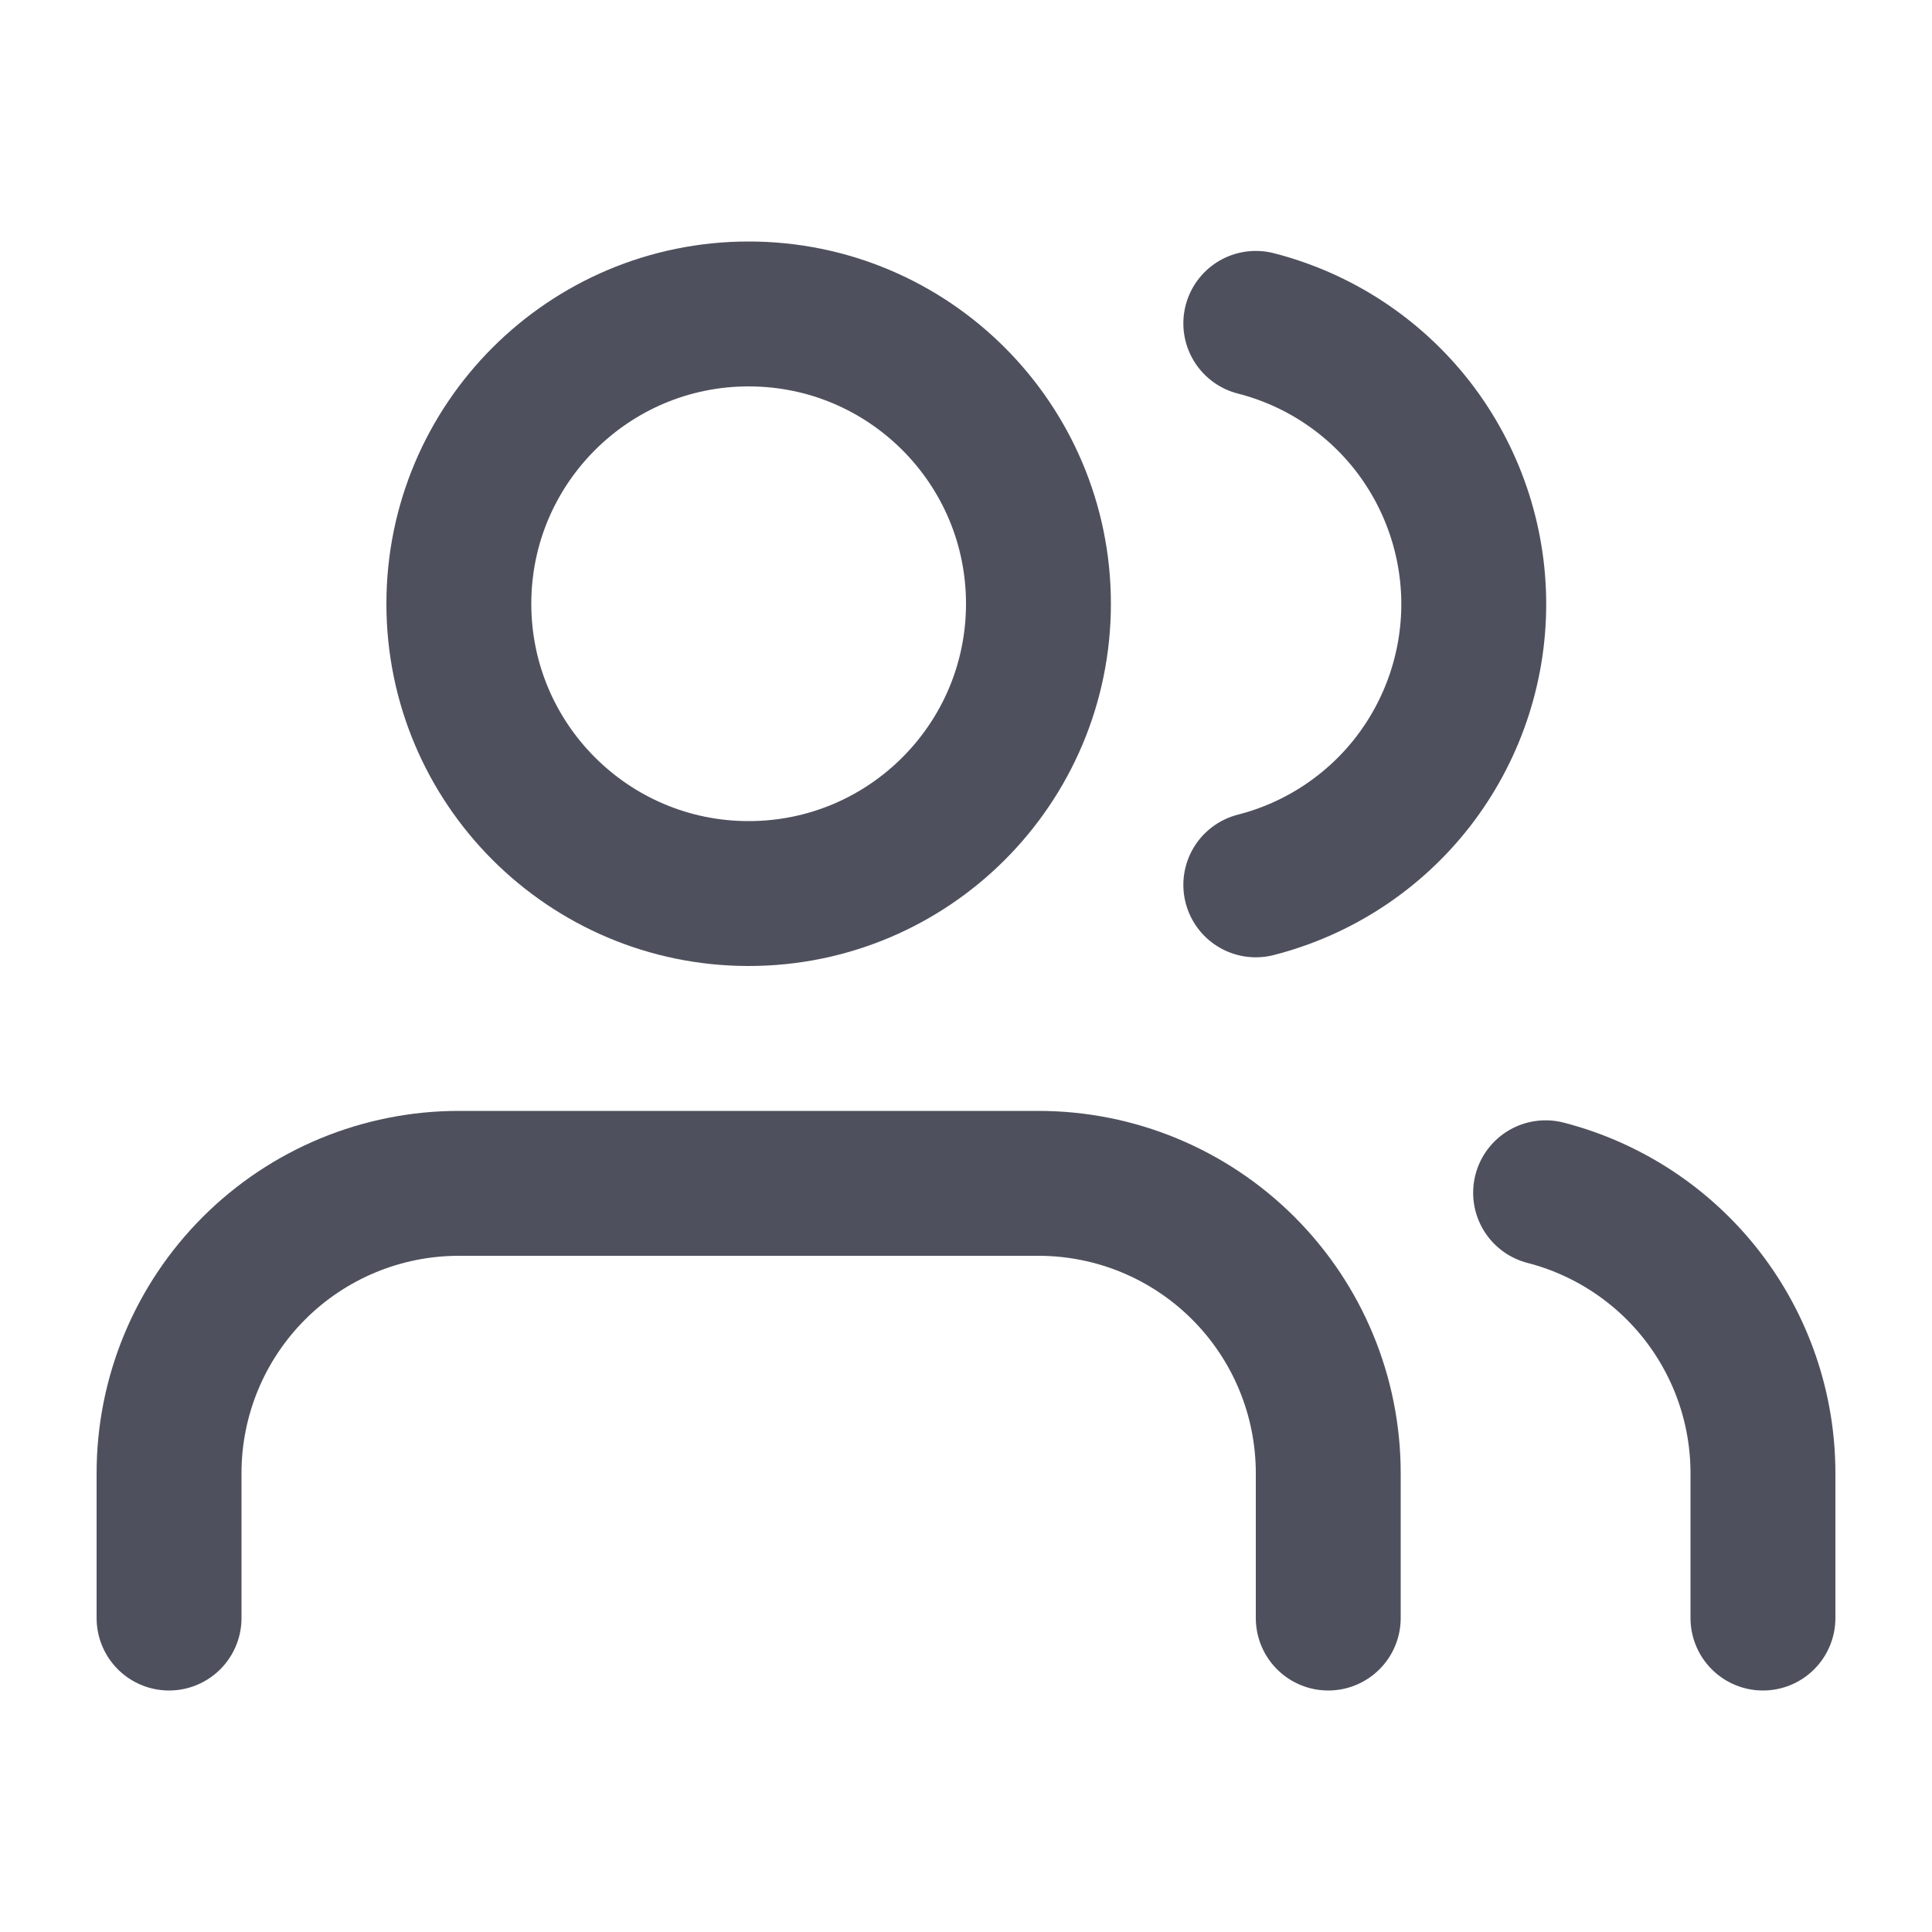
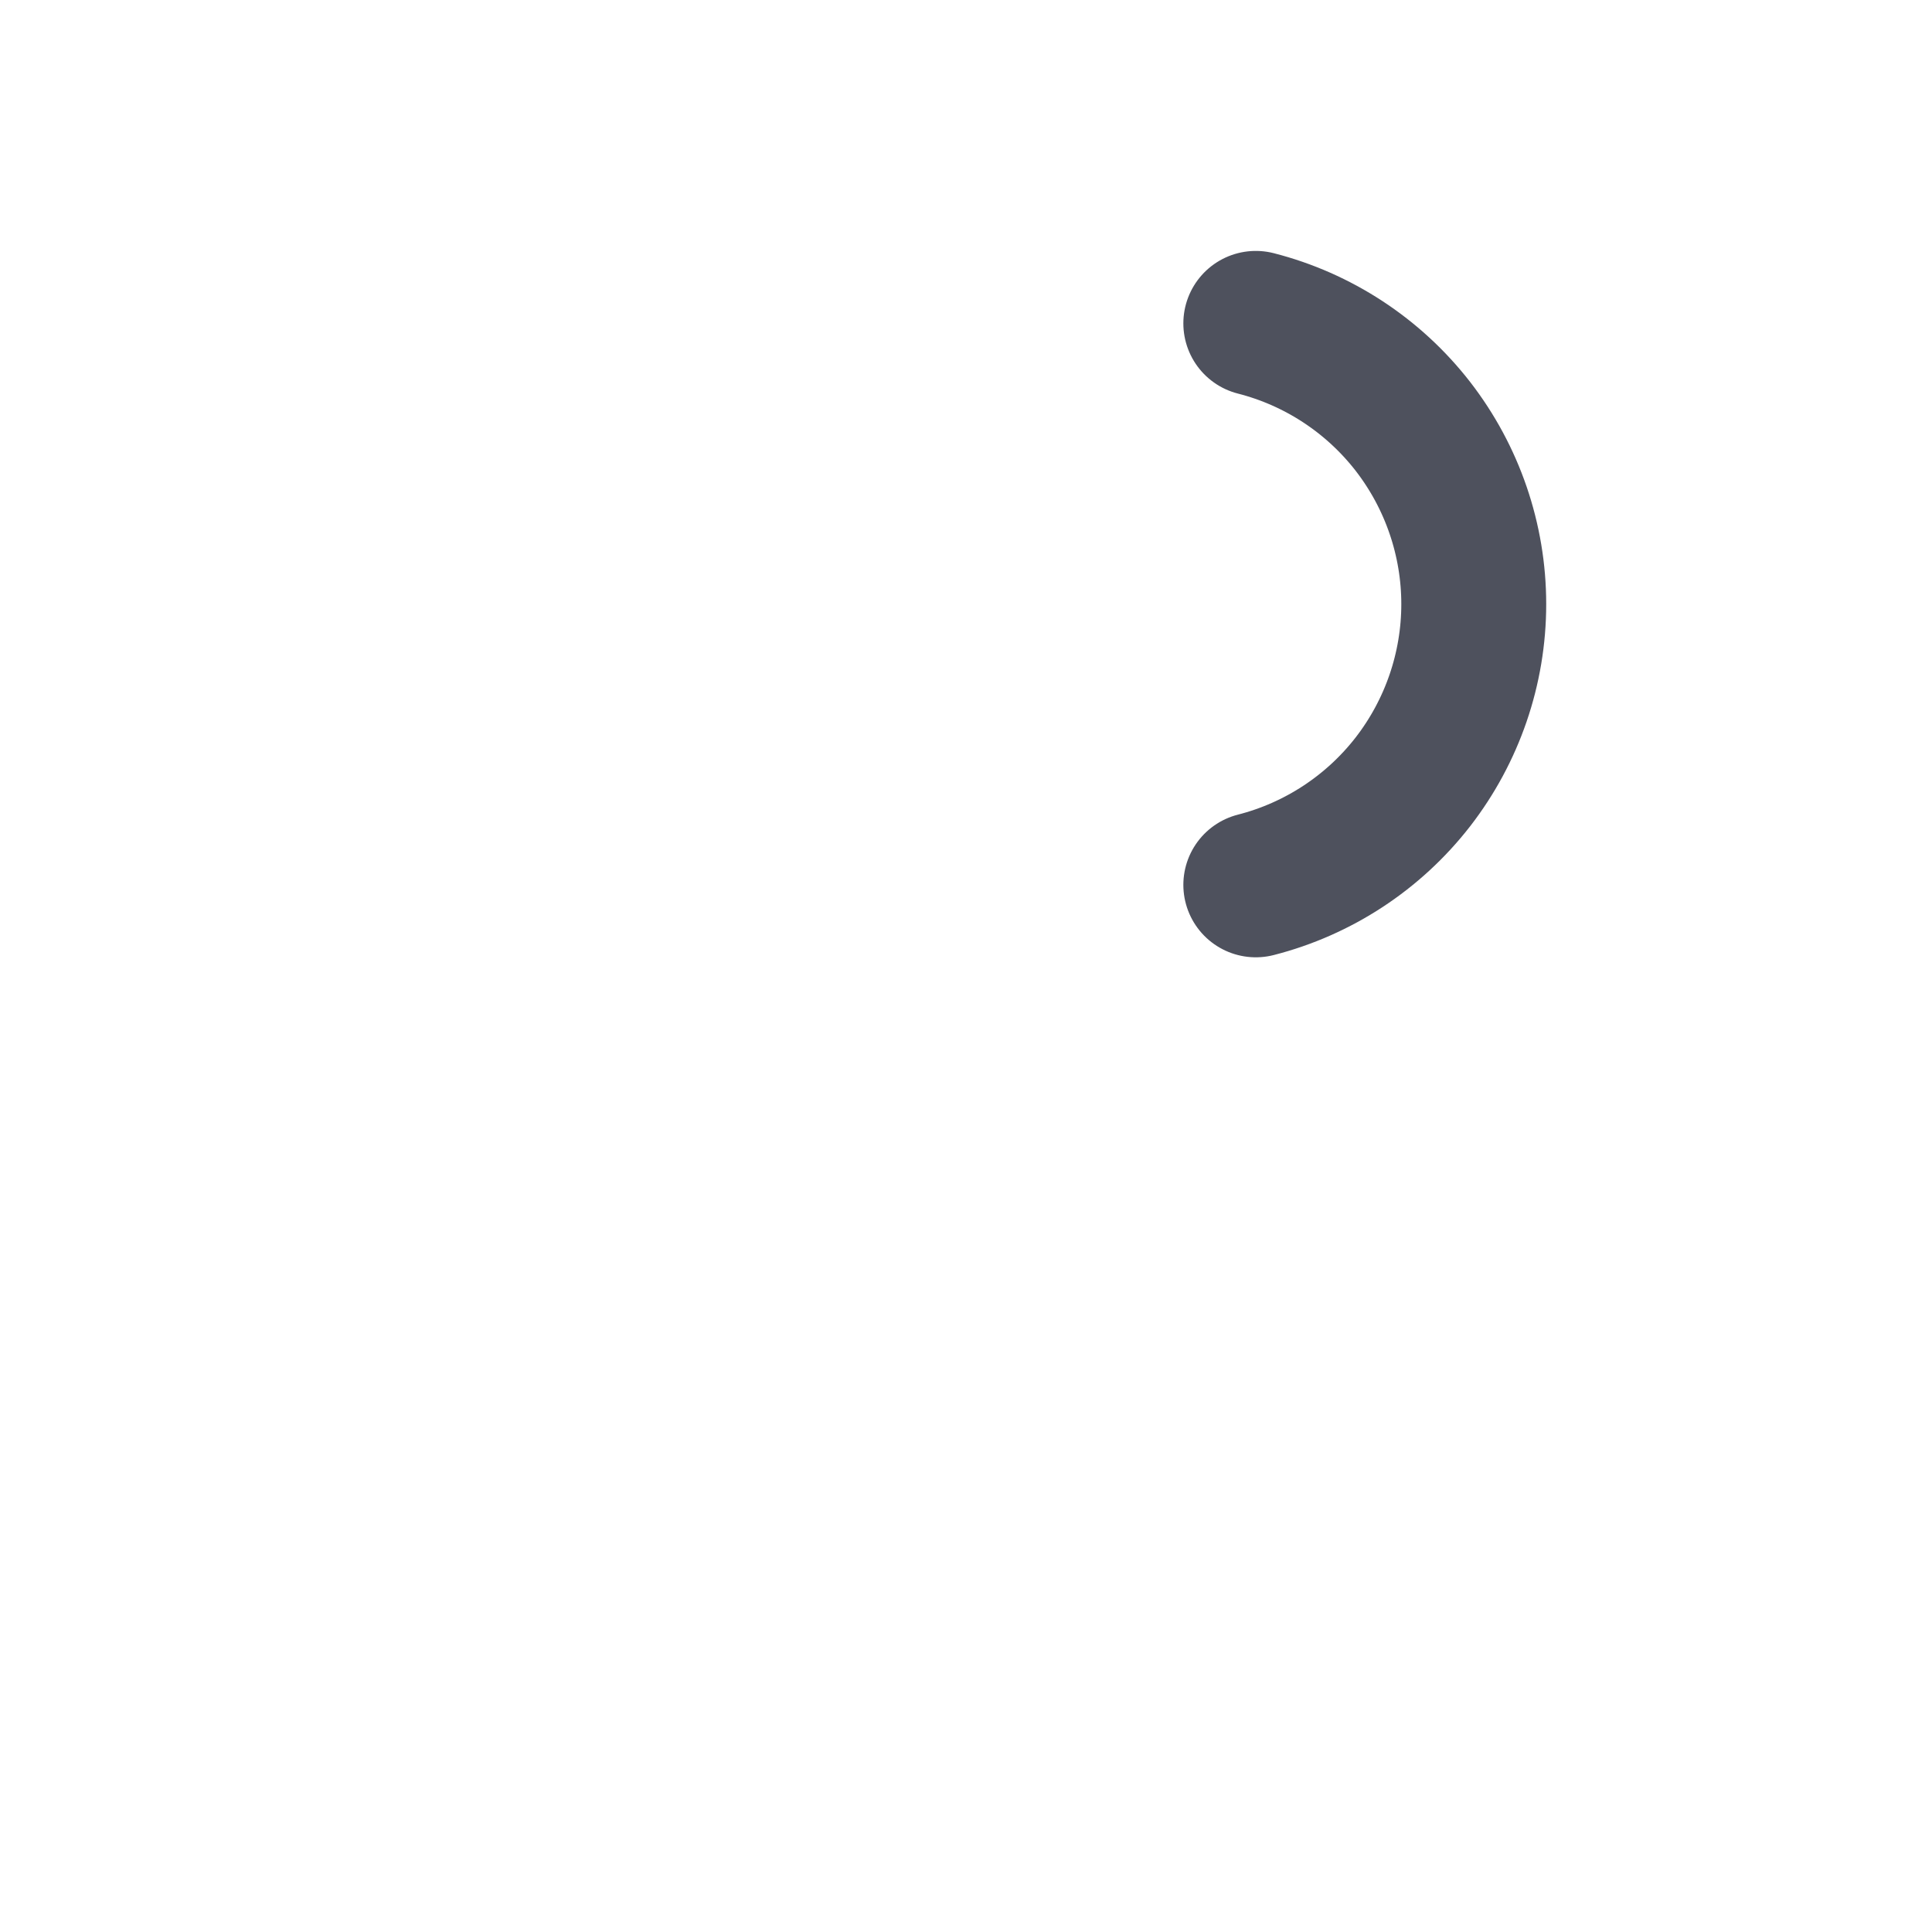
<svg xmlns="http://www.w3.org/2000/svg" width="16" height="16" viewBox="0 0 16 16" fill="none">
-   <path d="M11 13.4V12.2C11 11.563 10.747 10.953 10.297 10.503C9.847 10.053 9.237 9.8 8.6 9.8H3.8C3.163 9.8 2.553 10.053 2.103 10.503C1.653 10.953 1.4 11.563 1.4 12.2V13.4" stroke="#4E515D" stroke-width="1.2" stroke-linecap="round" stroke-linejoin="round" />
-   <path d="M6.2 7.4C7.526 7.4 8.6 6.325 8.6 5C8.6 3.675 7.526 2.6 6.2 2.6C4.875 2.6 3.8 3.675 3.8 5C3.8 6.325 4.875 7.4 6.2 7.4Z" stroke="#4E515D" stroke-width="1.2" stroke-linecap="round" stroke-linejoin="round" />
-   <path d="M14.6 13.4V12.2C14.6 11.668 14.423 11.152 14.097 10.731C13.771 10.311 13.315 10.011 12.8 9.878" stroke="#4E515D" stroke-width="1.2" stroke-linecap="round" stroke-linejoin="round" />
  <path d="M10.4 2.678C10.916 2.81 11.374 3.11 11.701 3.531C12.027 3.952 12.205 4.47 12.205 5.003C12.205 5.536 12.027 6.054 11.701 6.475C11.374 6.896 10.916 7.196 10.4 7.328" stroke="#4E515D" stroke-width="1.2" stroke-linecap="round" stroke-linejoin="round" />
</svg>